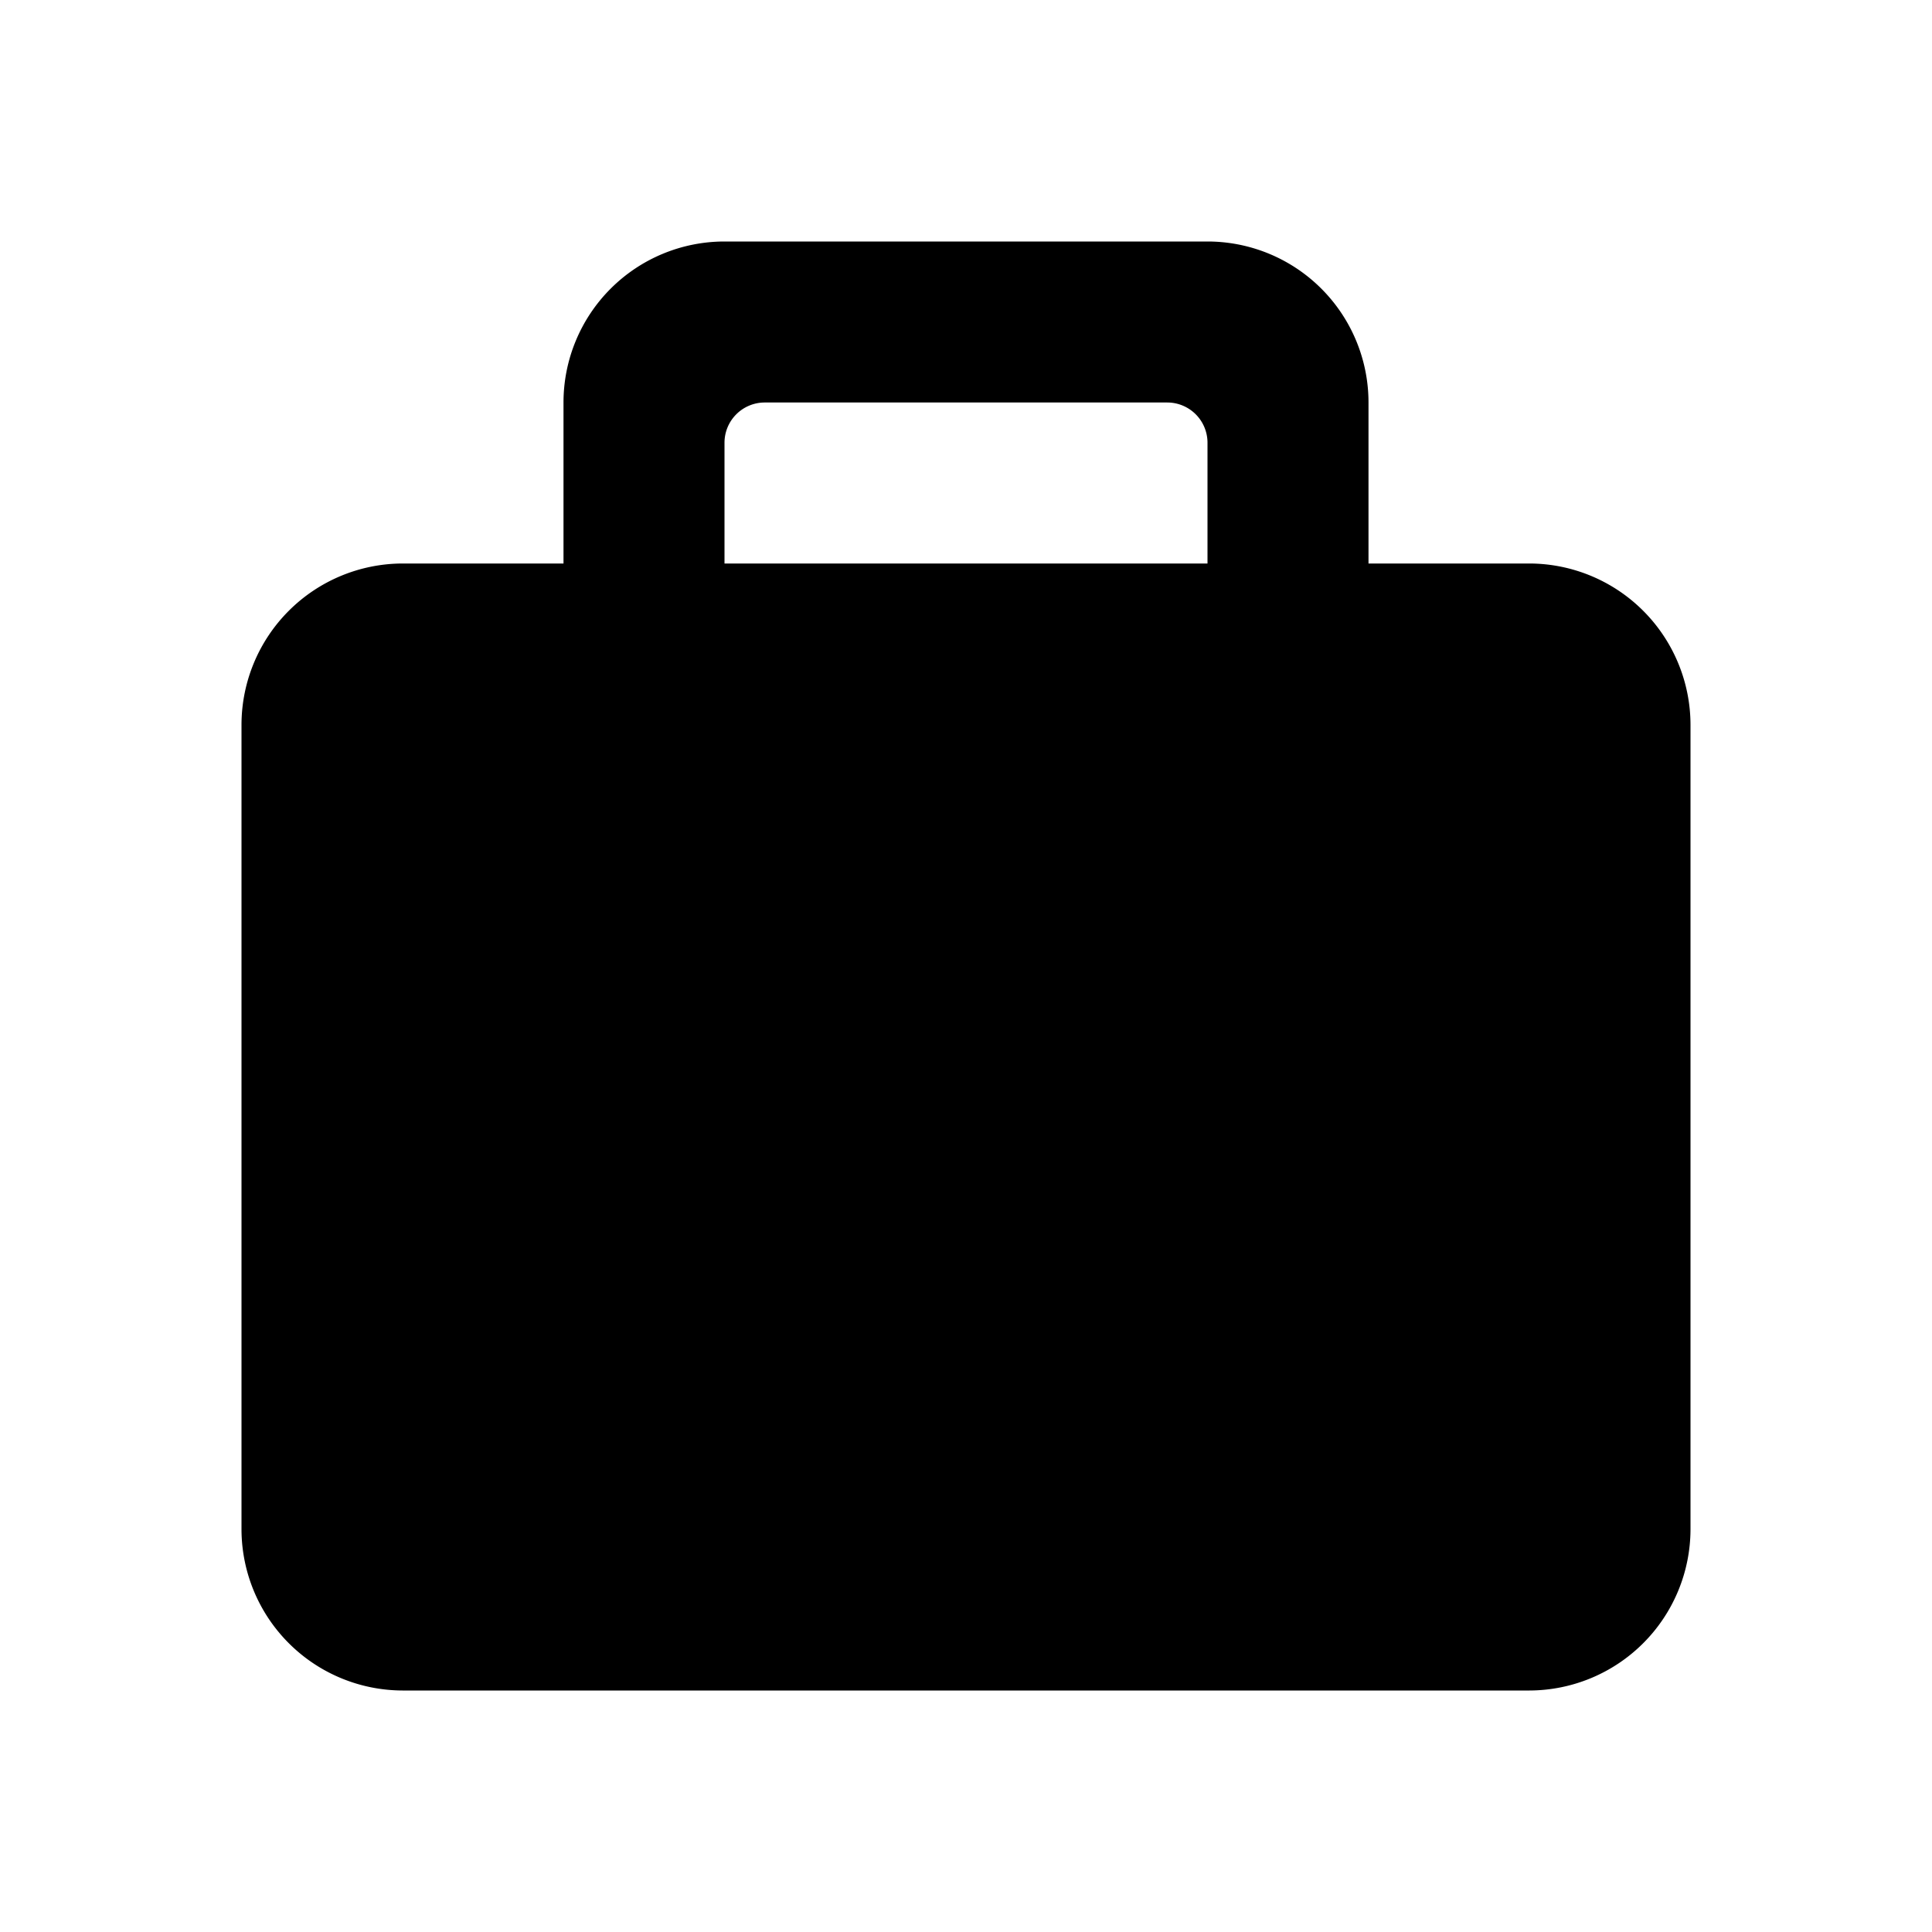
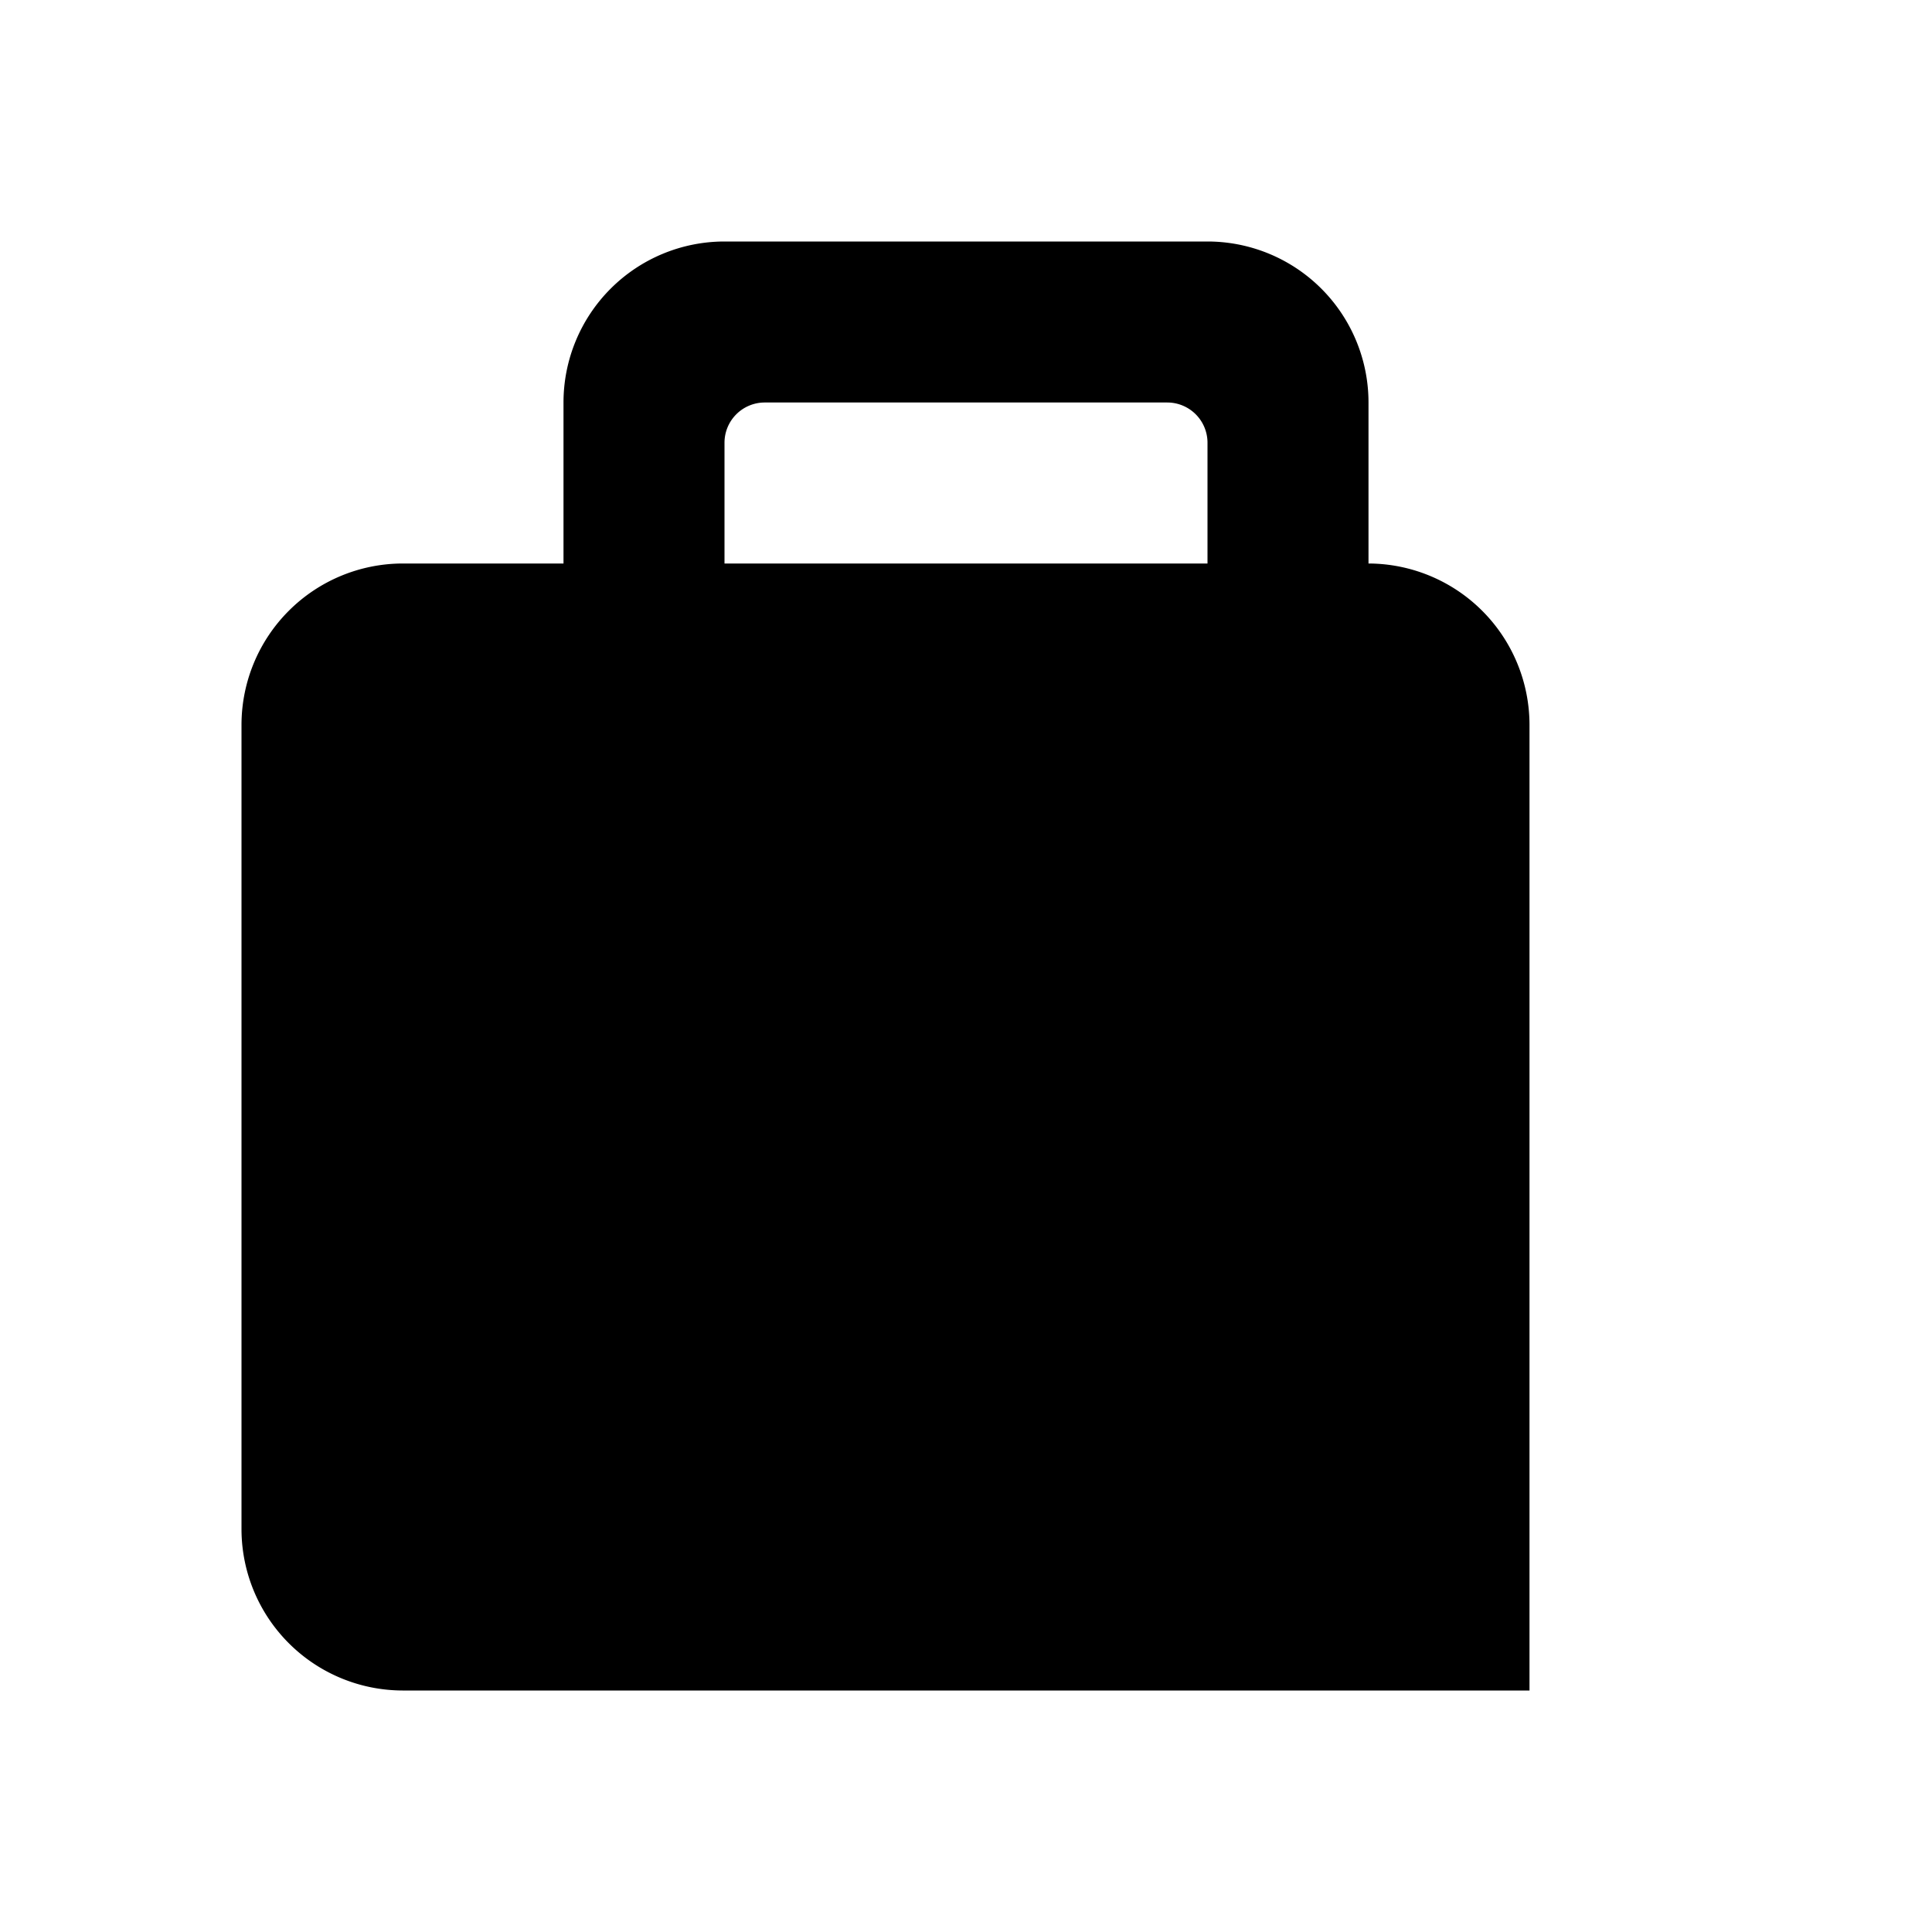
<svg xmlns="http://www.w3.org/2000/svg" fill="#000000" width="800px" height="800px" viewBox="0 0 24 24">
-   <path d="M5,21H19a2.006,2.006,0,0,0,2-2V9a2.006,2.006,0,0,0-2-2H17V5a2,2,0,0,0-2-2H9A2,2,0,0,0,7,5V7H5A2.006,2.006,0,0,0,3,9V19A2.006,2.006,0,0,0,5,21ZM9,5.5A.5.5,0,0,1,9.5,5h5a.5.5,0,0,1,.5.5V7H9Z" />
+   <path d="M5,21H19V9a2.006,2.006,0,0,0-2-2H17V5a2,2,0,0,0-2-2H9A2,2,0,0,0,7,5V7H5A2.006,2.006,0,0,0,3,9V19A2.006,2.006,0,0,0,5,21ZM9,5.5A.5.5,0,0,1,9.5,5h5a.5.5,0,0,1,.5.5V7H9Z" />
</svg>